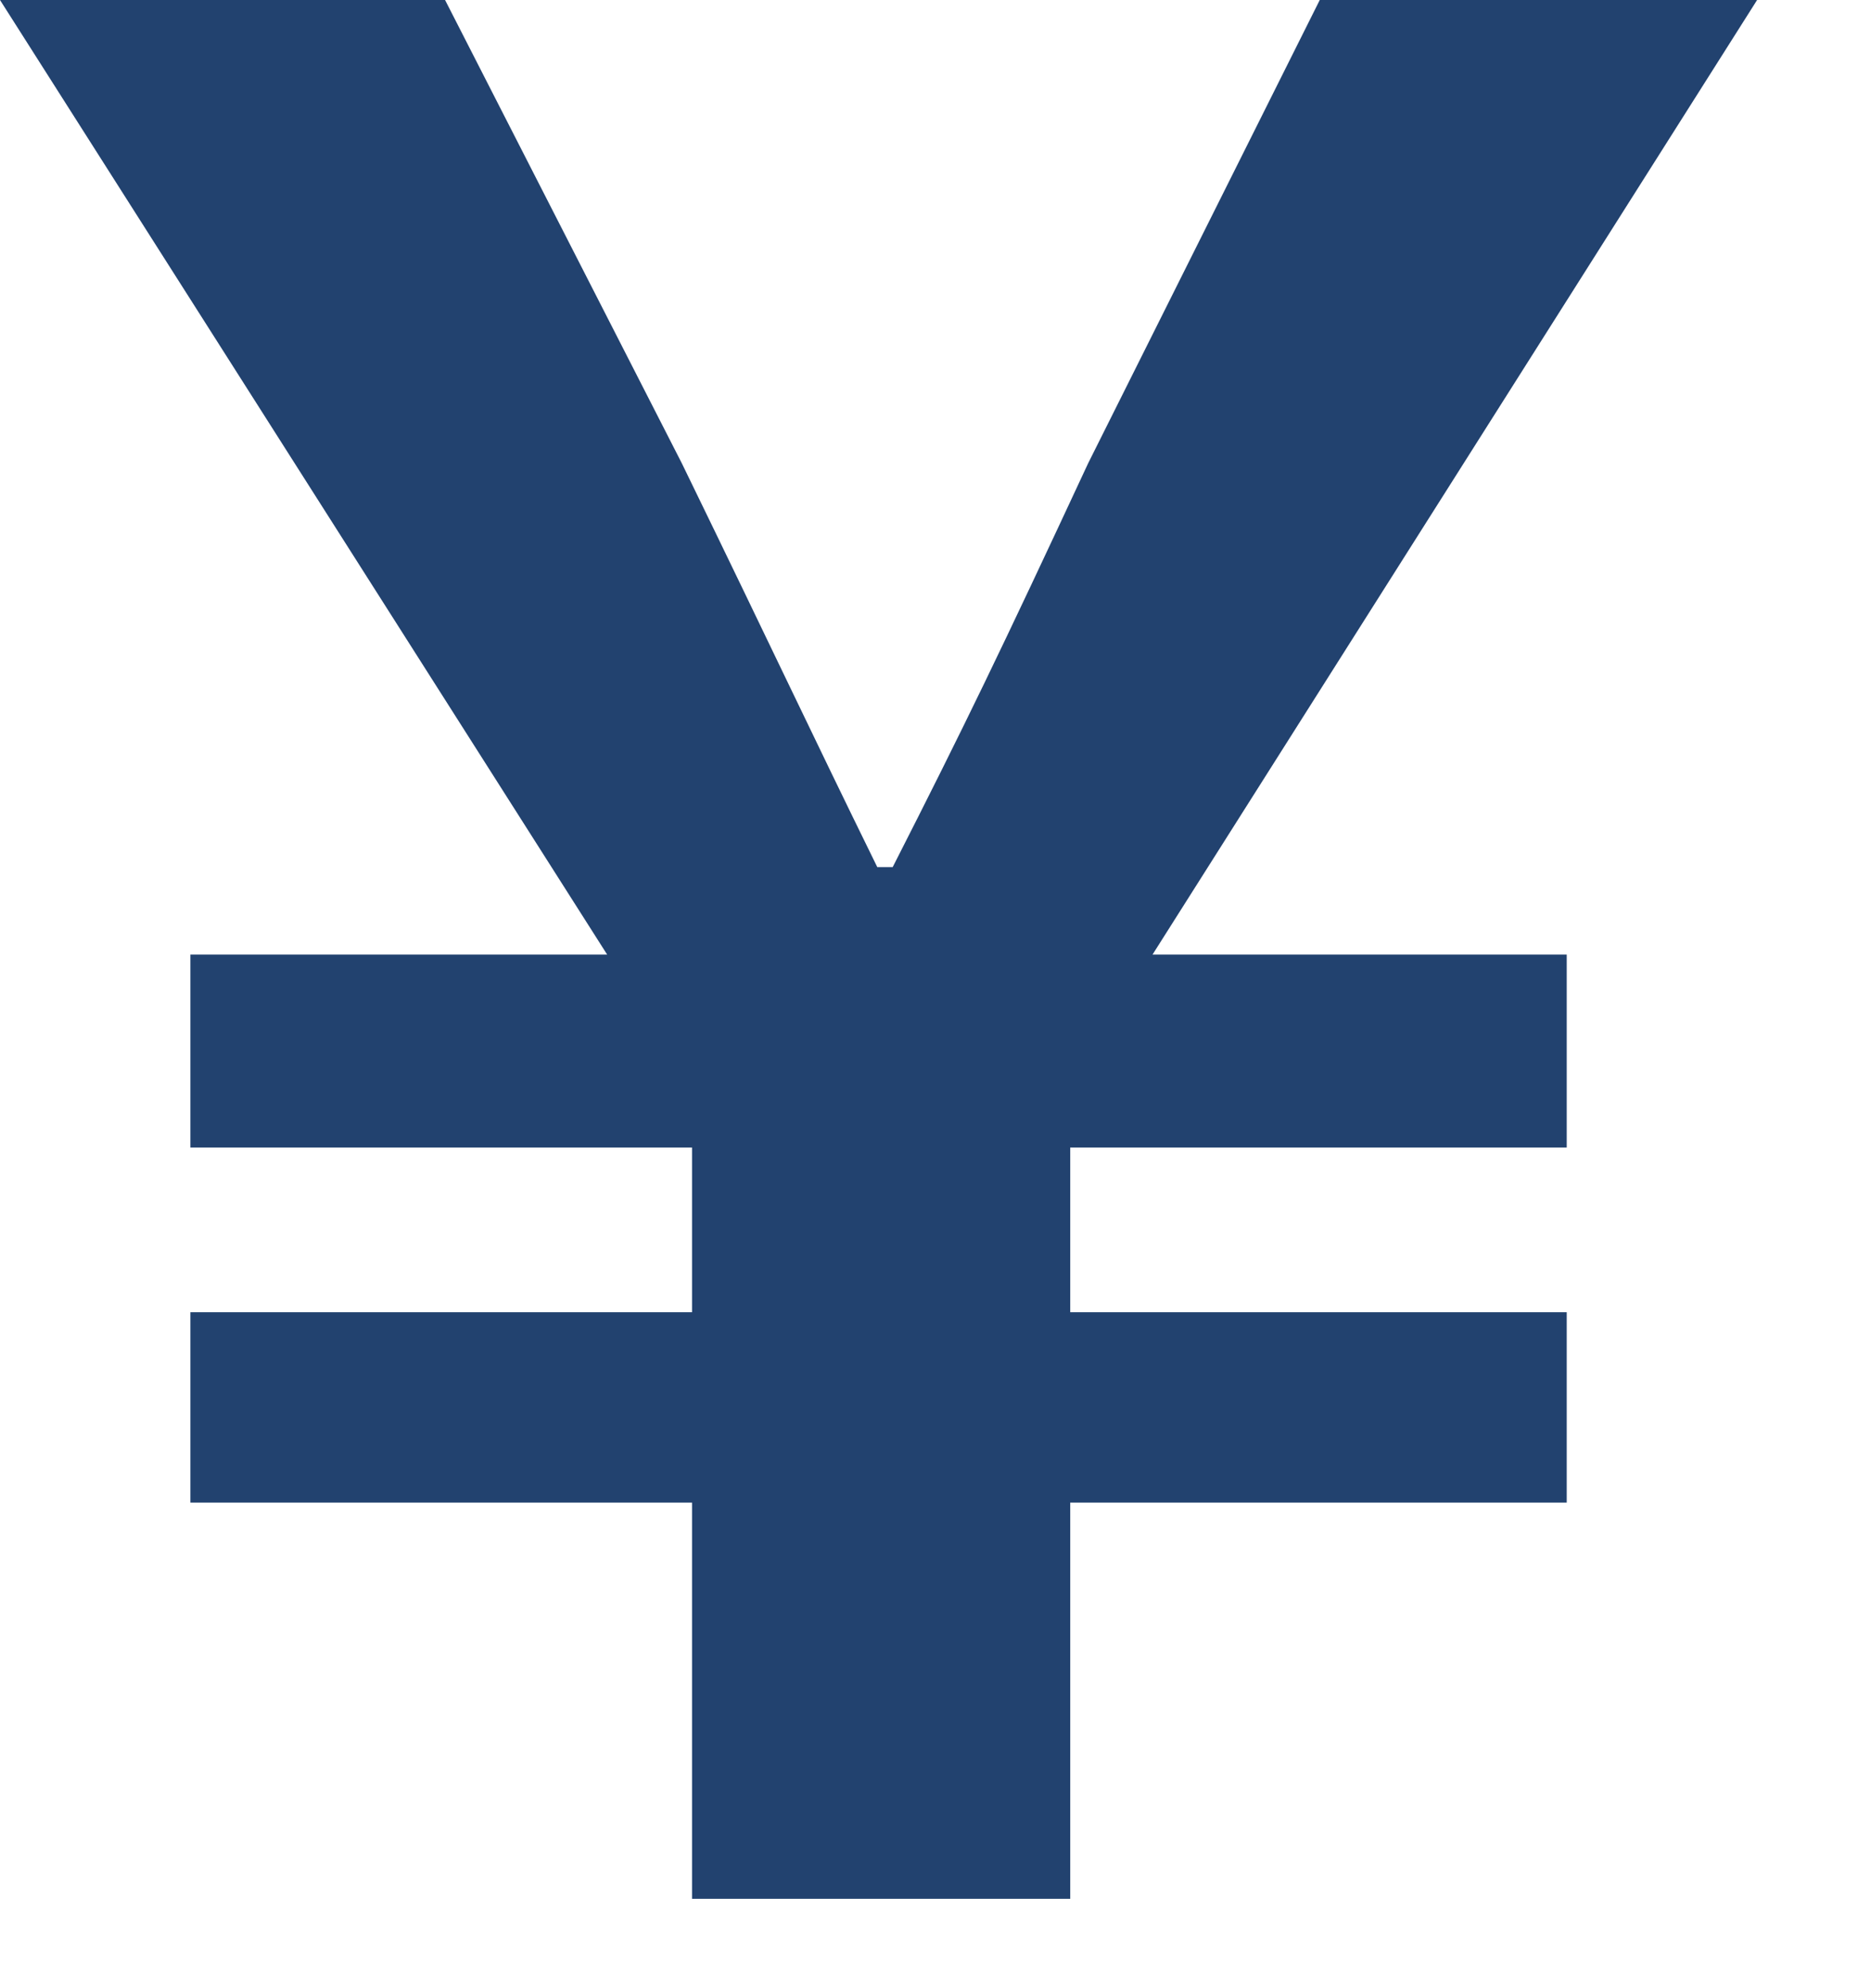
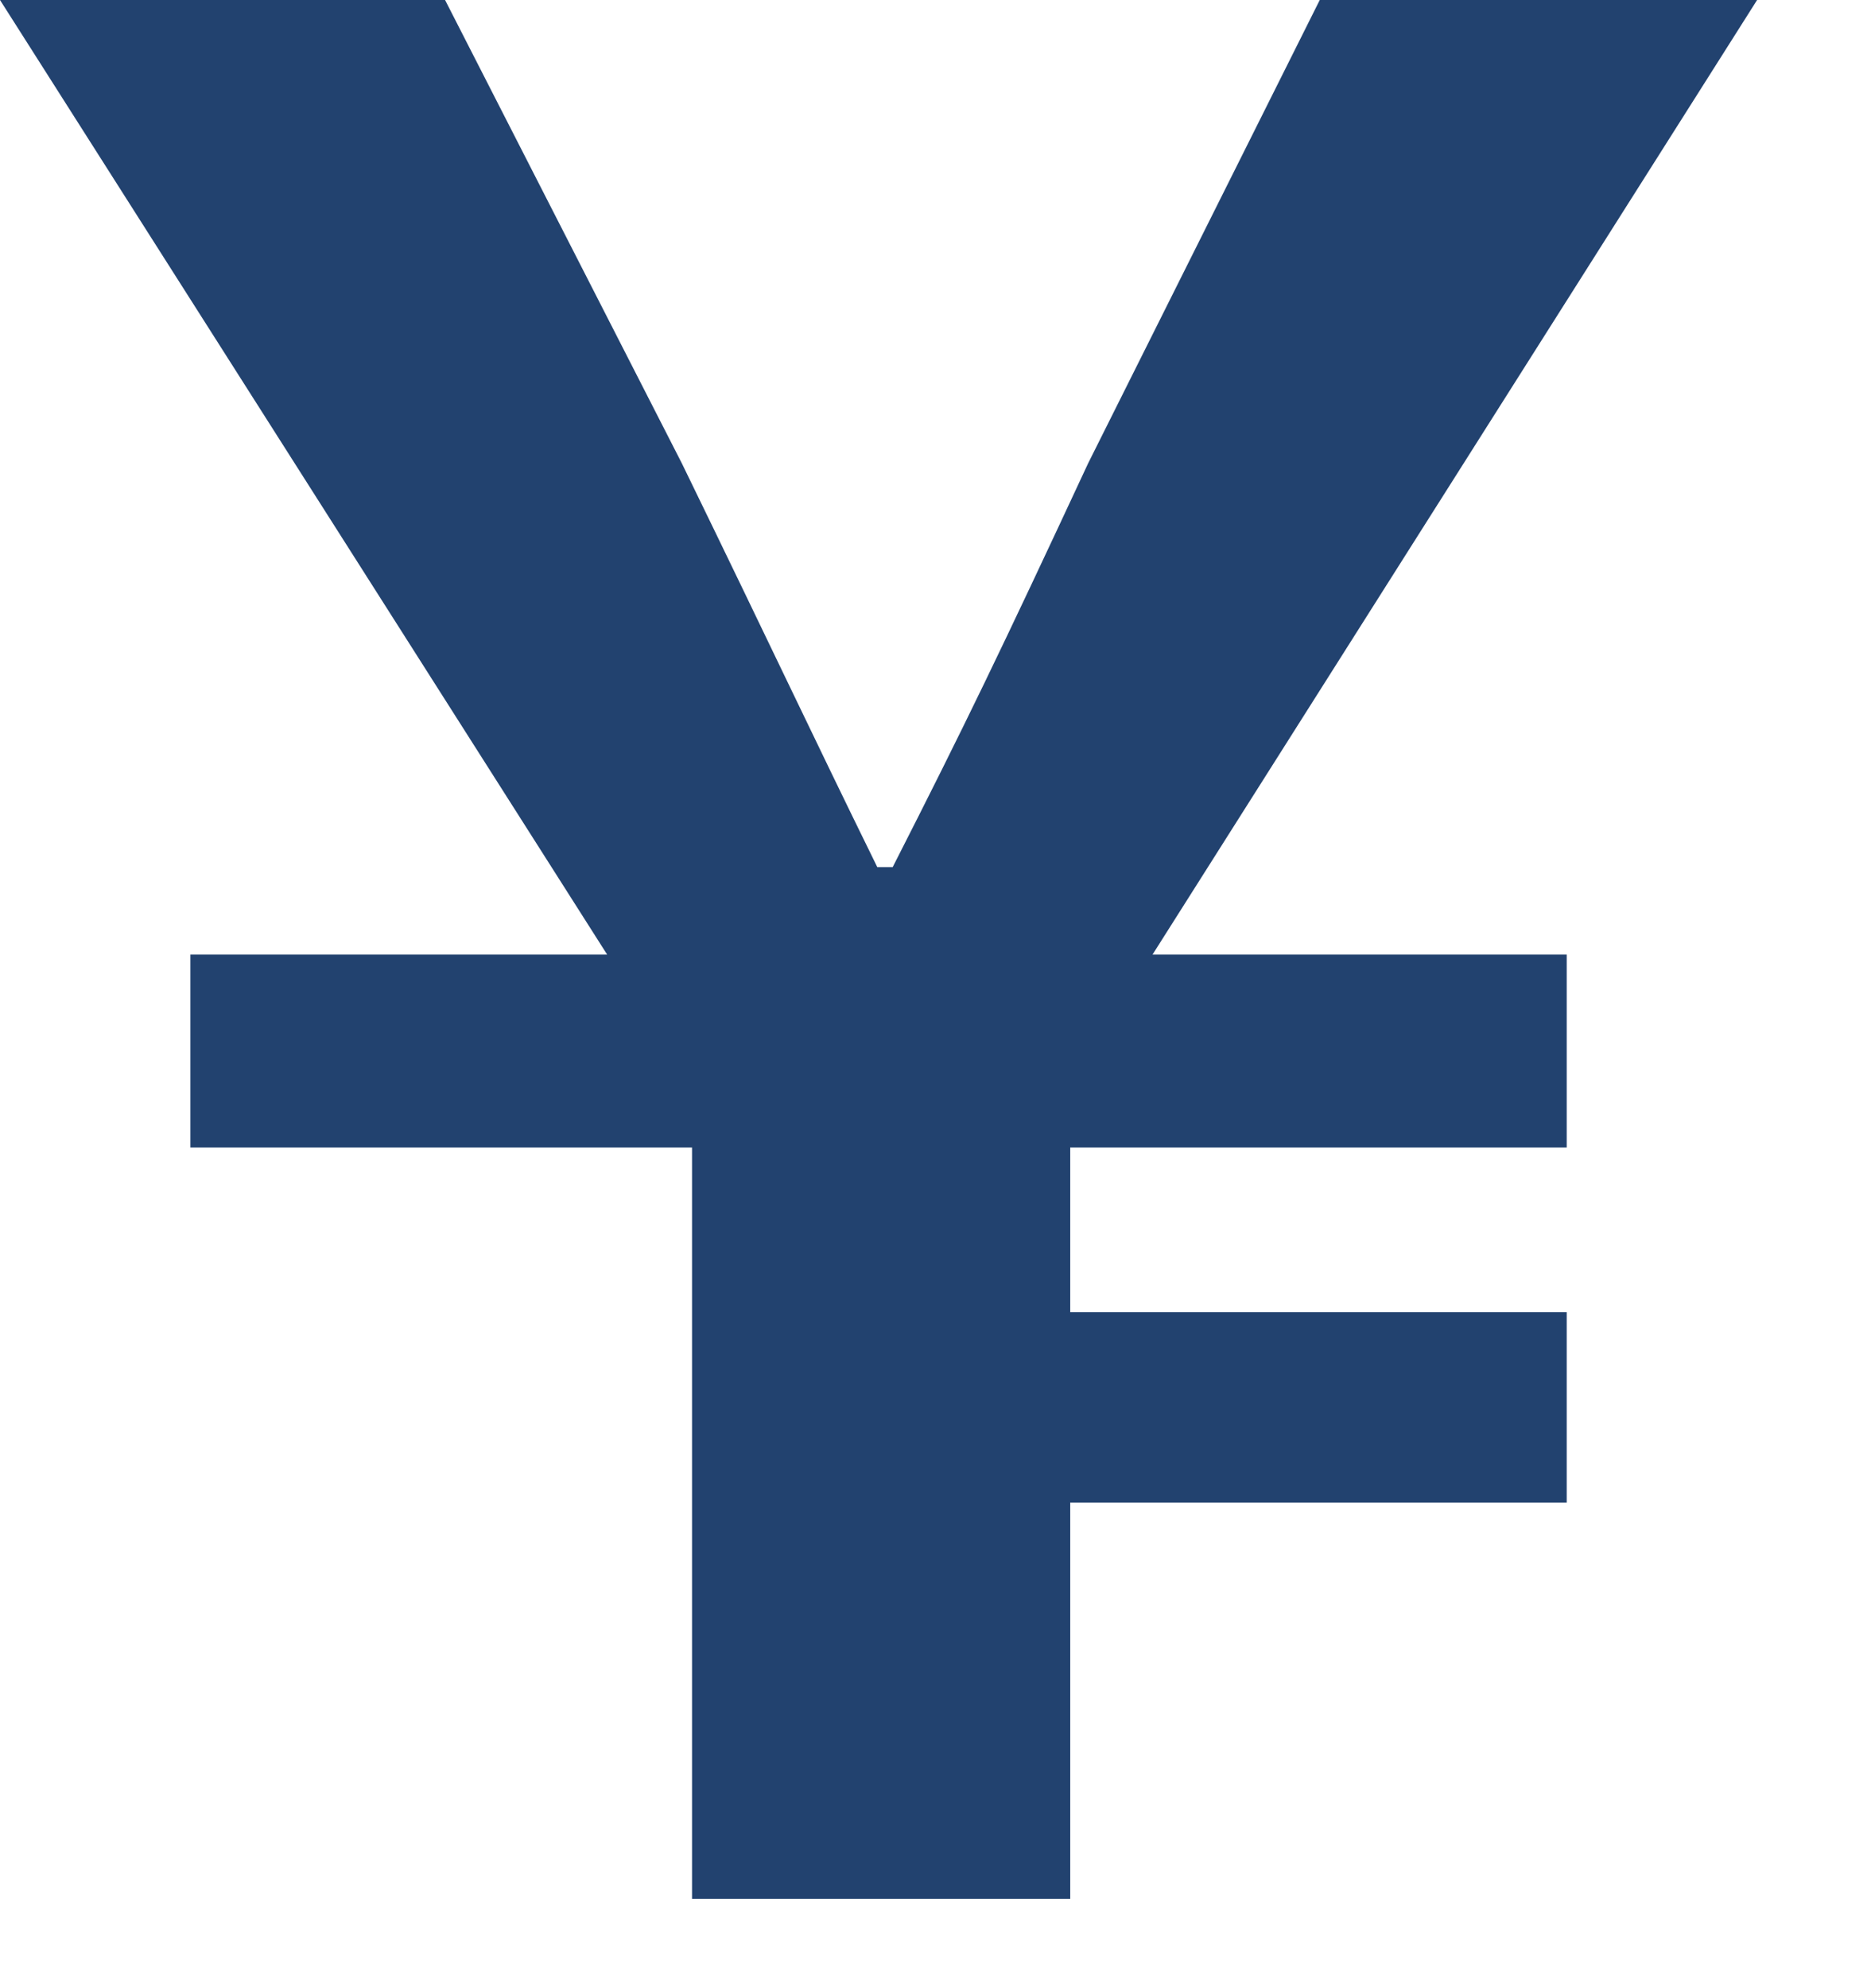
<svg xmlns="http://www.w3.org/2000/svg" width="16" height="17" viewBox="0 0 16 17" fill="none">
-   <path d="M5.918 16.236V12.848H1.628V11.22H5.918V9.812H1.628V8.162H5.192L0 0H3.806L5.83 3.96C6.644 5.632 6.908 6.204 7.502 7.414H7.634C8.25 6.204 8.558 5.566 9.306 3.96L11.286 0H15.026L9.856 8.162H13.398V9.812H9.152V11.22H13.398V12.848H9.152V16.236H5.918Z" fill="#22426F" />
+   <path d="M5.918 16.236V12.848H1.628H5.918V9.812H1.628V8.162H5.192L0 0H3.806L5.83 3.96C6.644 5.632 6.908 6.204 7.502 7.414H7.634C8.25 6.204 8.558 5.566 9.306 3.96L11.286 0H15.026L9.856 8.162H13.398V9.812H9.152V11.22H13.398V12.848H9.152V16.236H5.918Z" fill="#22426F" />
</svg>